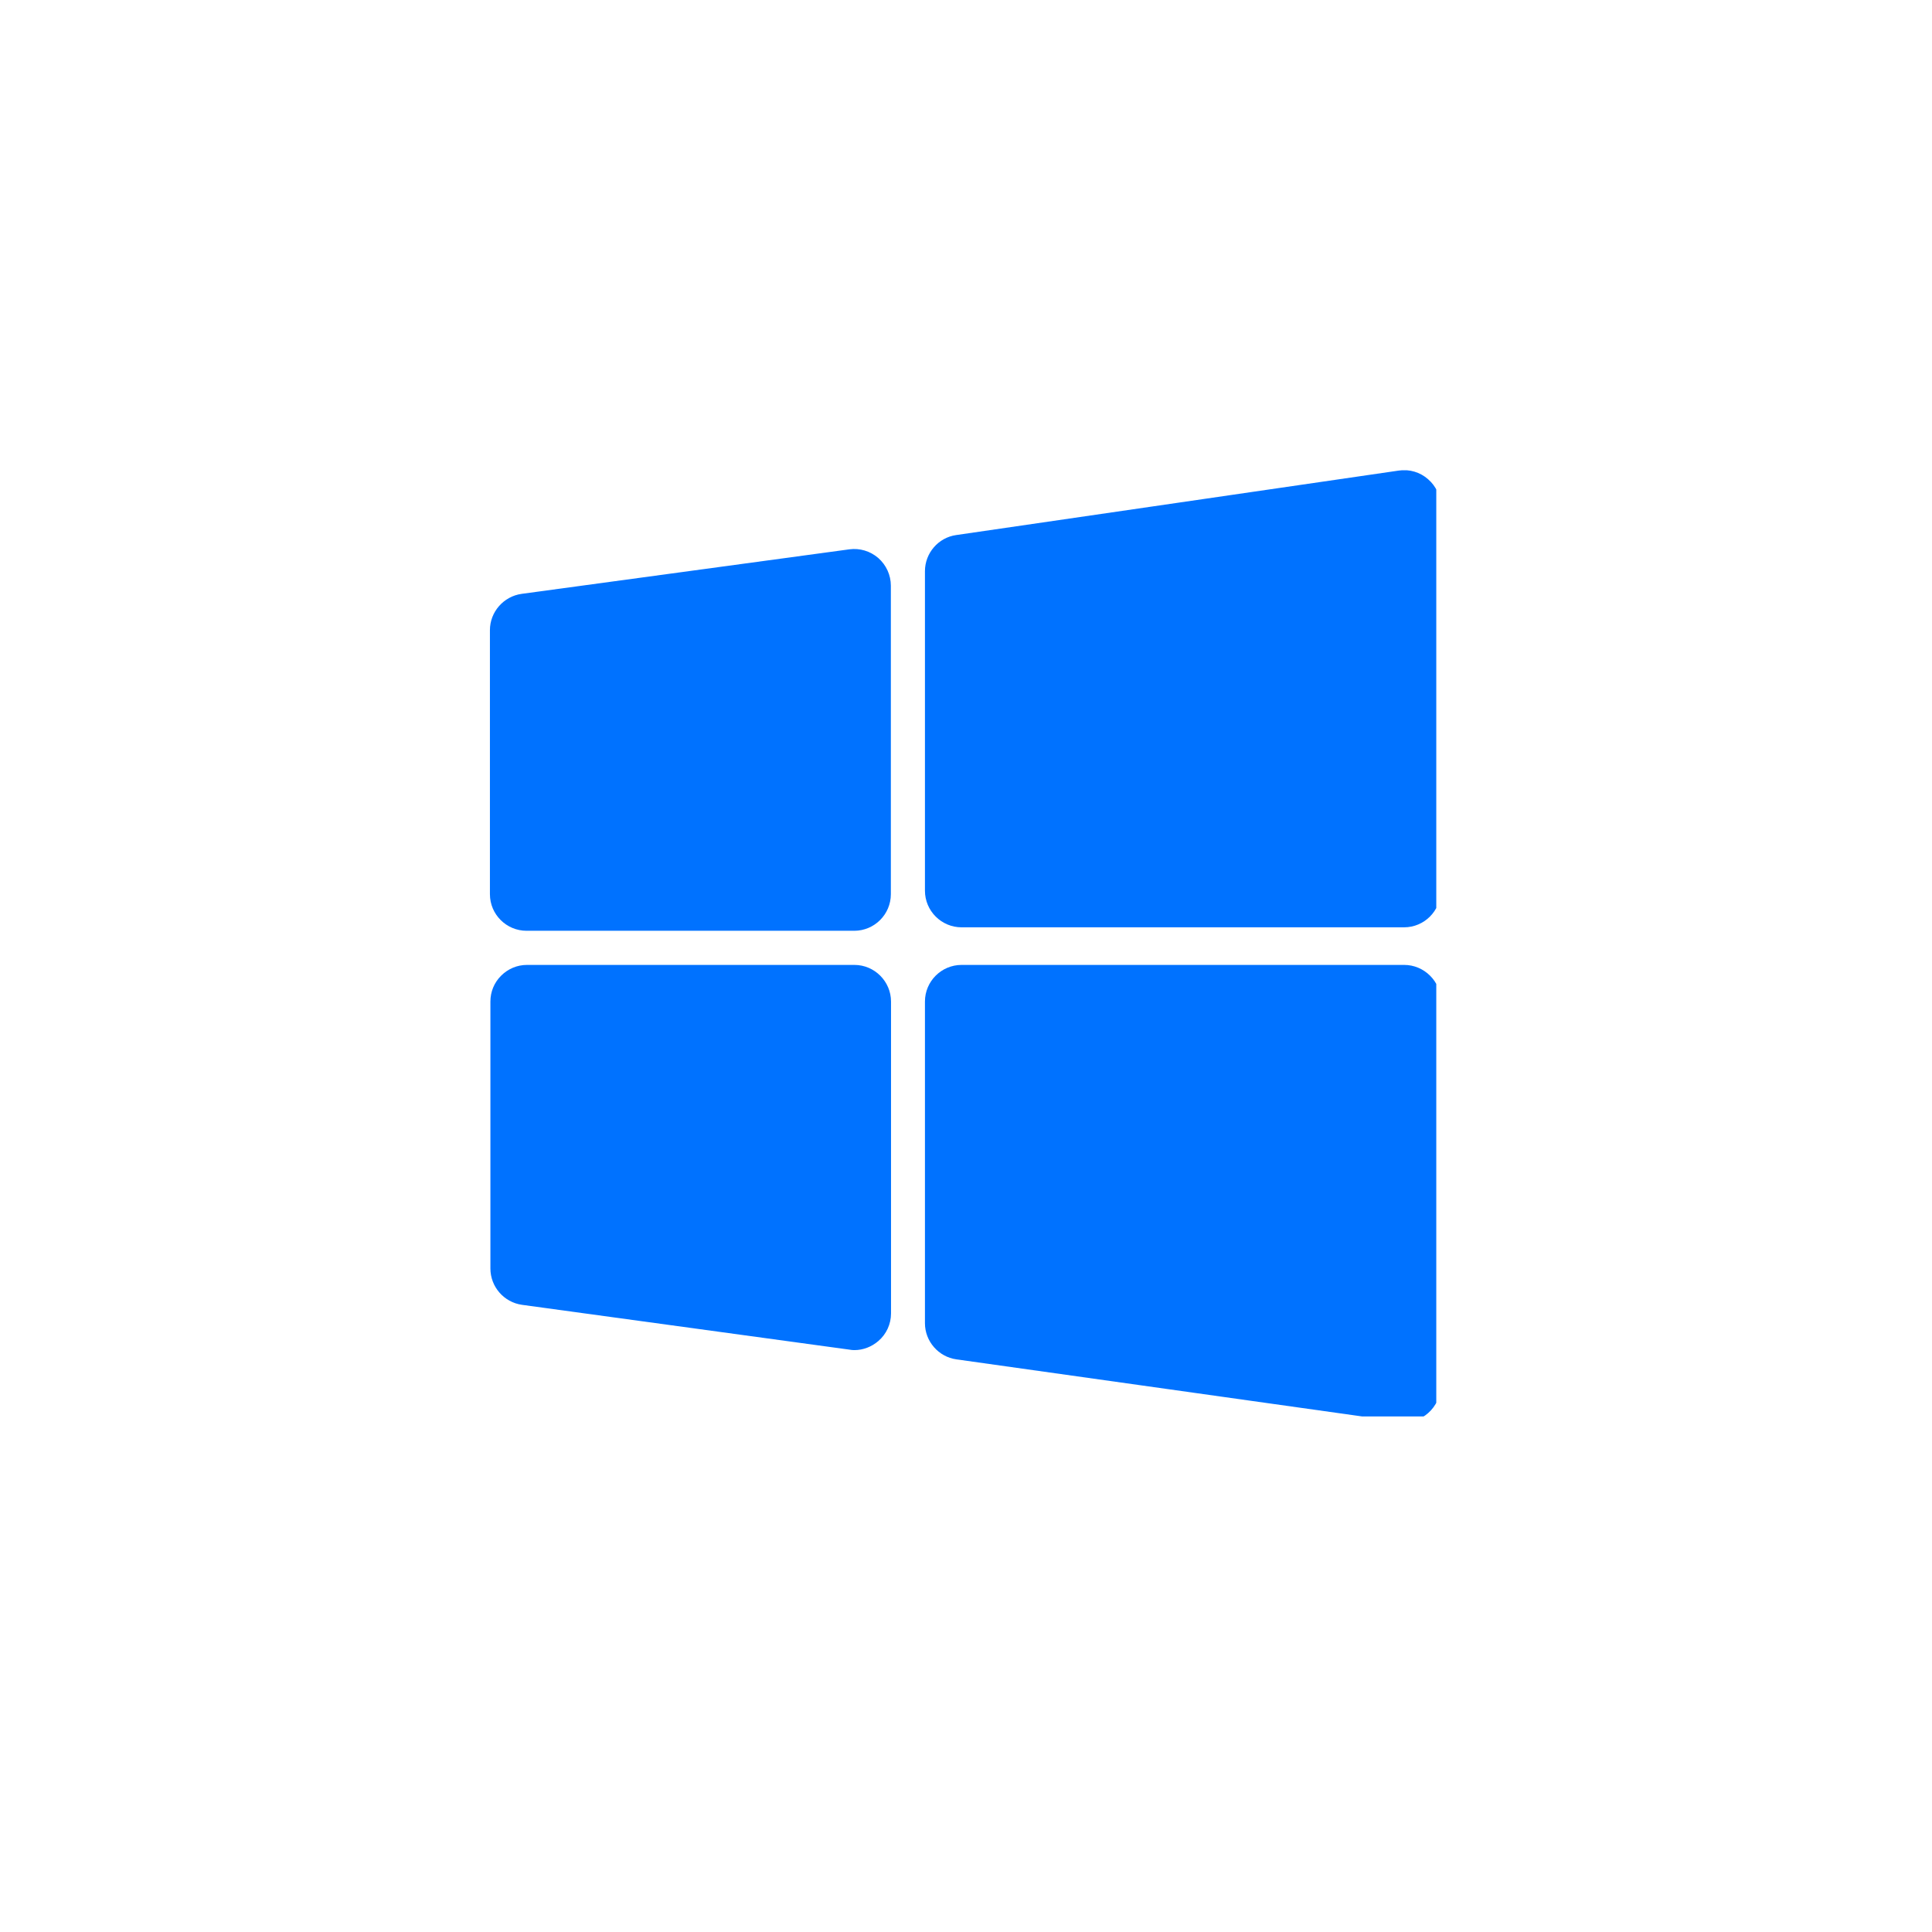
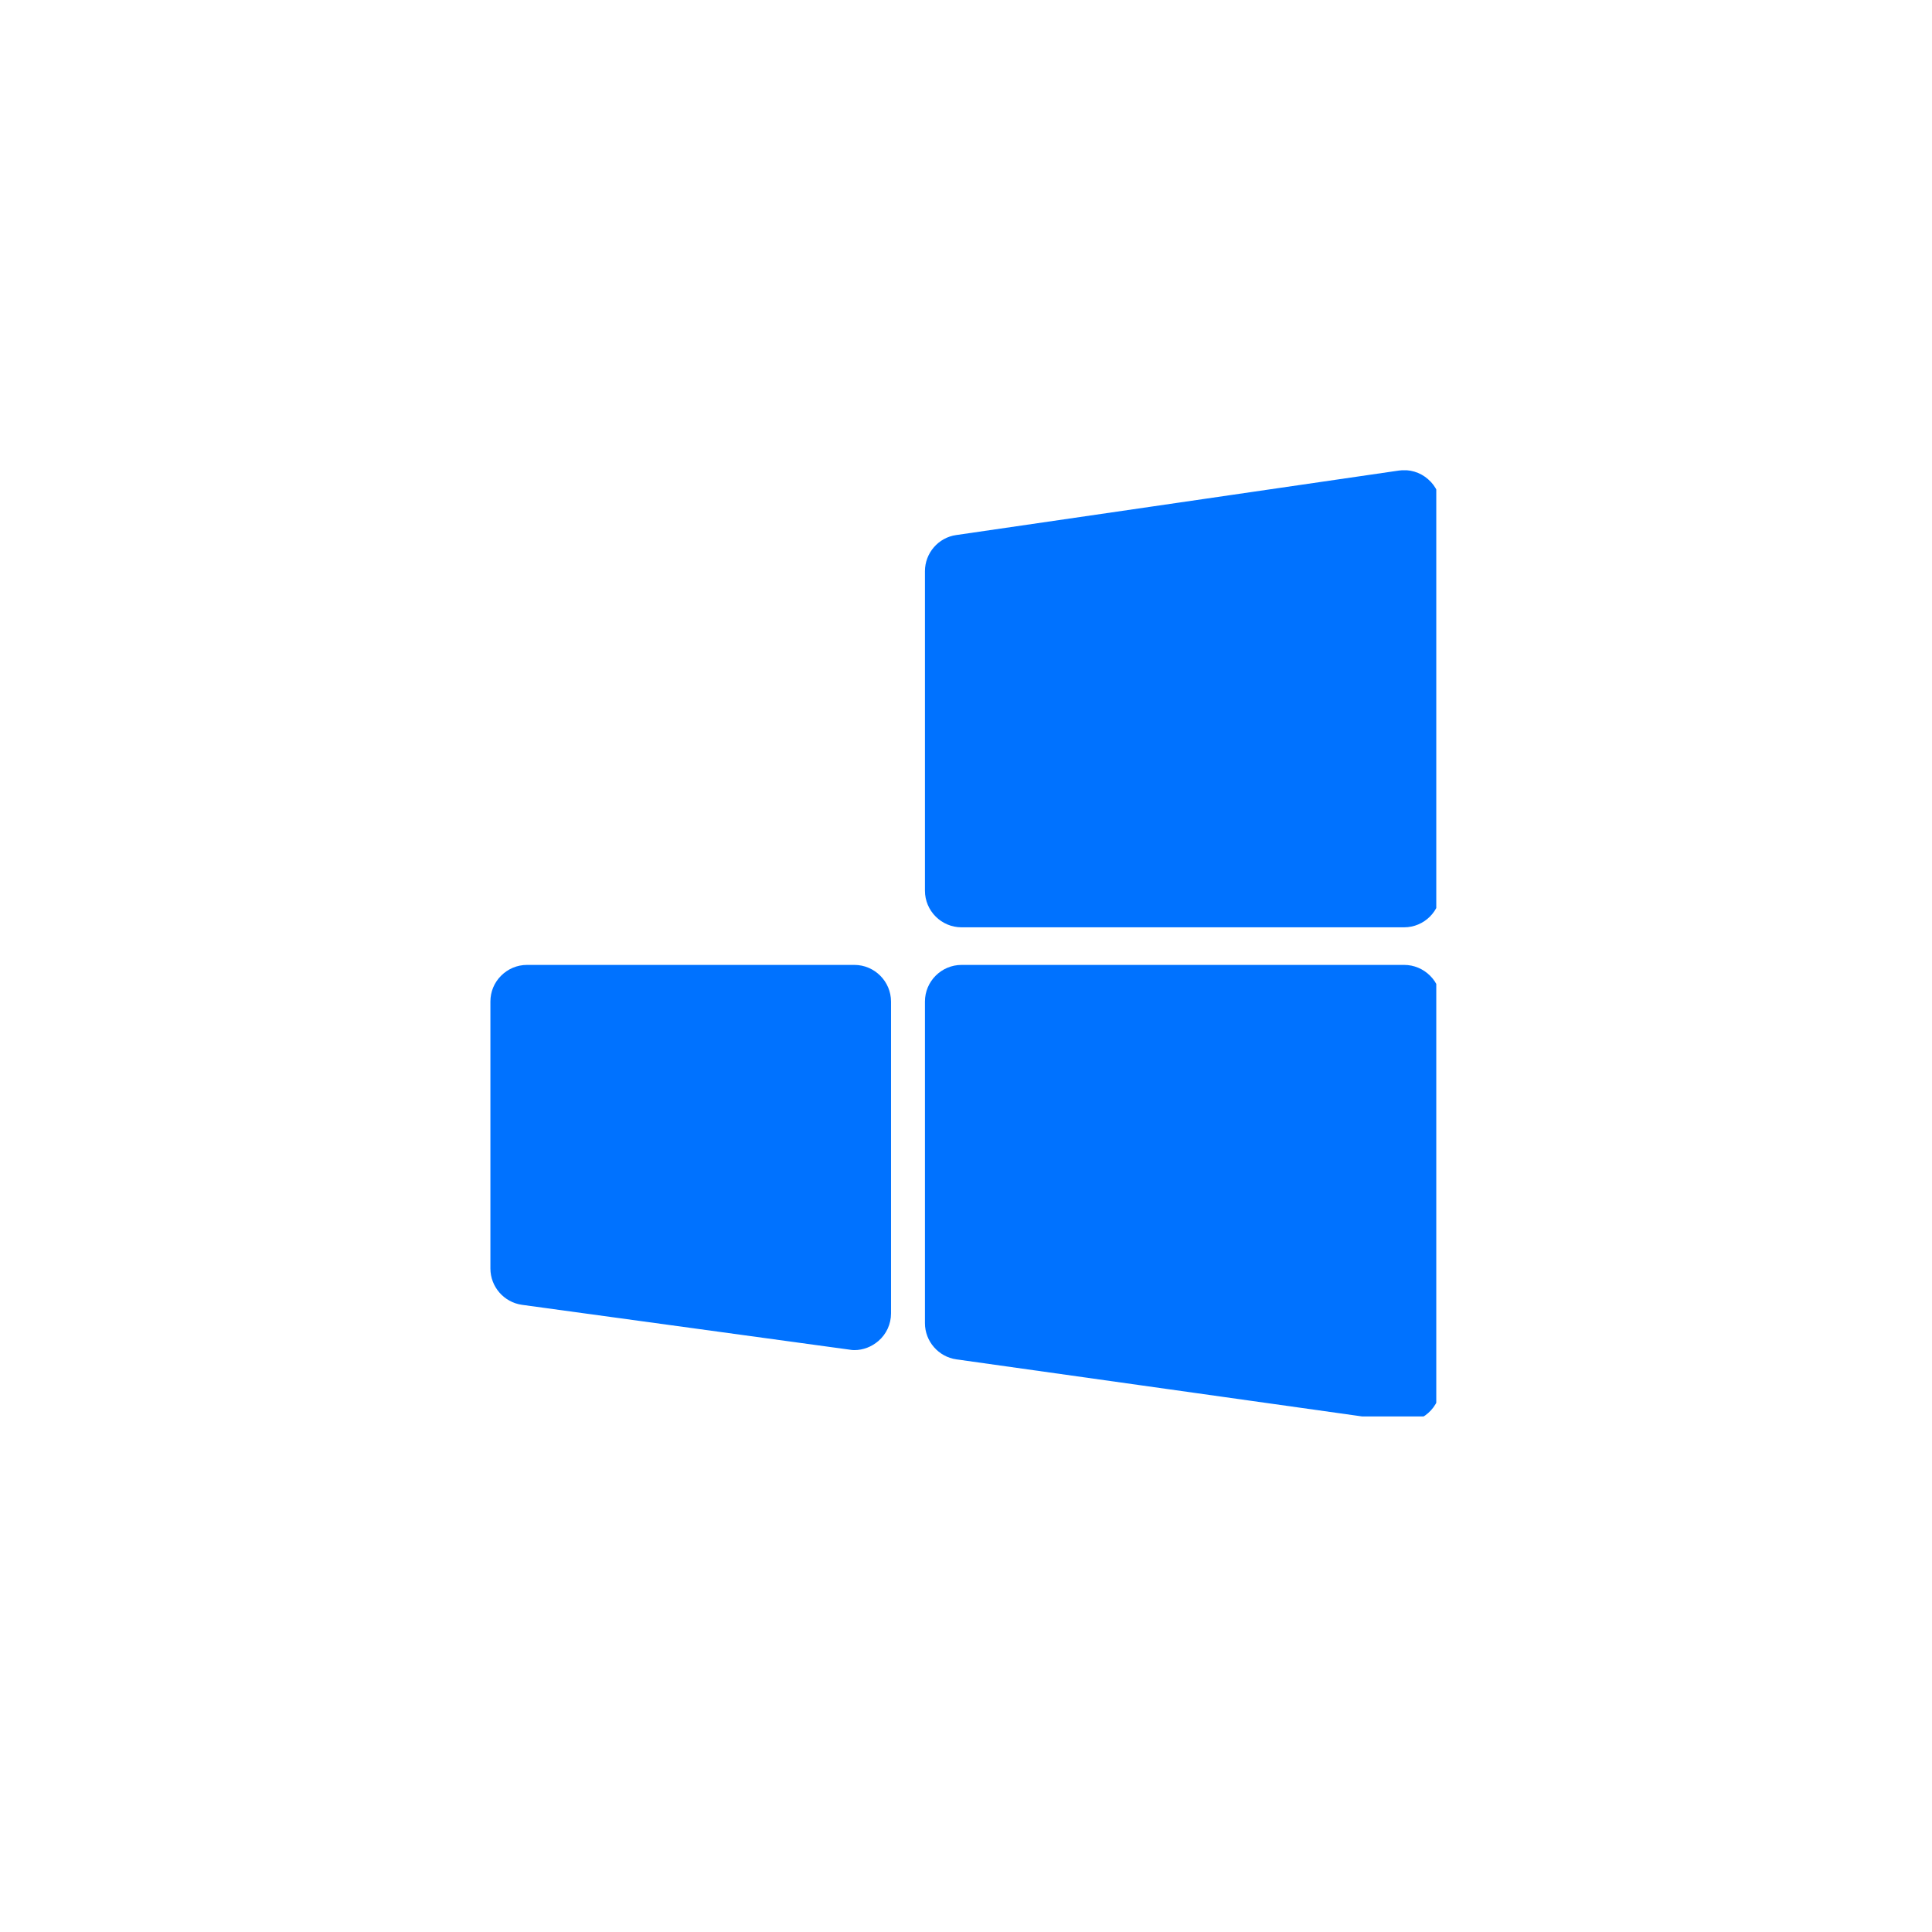
<svg xmlns="http://www.w3.org/2000/svg" width="64" zoomAndPan="magnify" viewBox="0 0 48 48" height="64" preserveAspectRatio="xMidYMid meet" version="1.0">
  <defs>
    <clipPath id="4015d031bd">
      <path d="M 22 11.684 L 35.684 11.684 L 35.684 24 L 22 24 Z M 22 11.684 " clip-rule="nonzero" />
    </clipPath>
    <clipPath id="b1b93544fa">
-       <path d="M 12.172 13 L 23 13 L 23 24 L 12.172 24 Z M 12.172 13 " clip-rule="nonzero" />
-     </clipPath>
+       </clipPath>
    <clipPath id="93aff97fd1">
      <path d="M 12.172 23 L 23 23 L 23 34 L 12.172 34 Z M 12.172 23 " clip-rule="nonzero" />
    </clipPath>
    <clipPath id="ff69a6f773">
      <path d="M 22 23 L 35.684 23 L 35.684 35.191 L 22 35.191 Z M 22 23 " clip-rule="nonzero" />
    </clipPath>
  </defs>
  <g clip-path="url(#4015d031bd)">
    <path fill="#0072ff" d="M 23.891 23.039 L 34.883 23.039 C 35.387 23.039 35.793 22.629 35.793 22.129 L 35.793 12.594 C 35.793 12.328 35.68 12.078 35.48 11.906 C 35.281 11.73 35.016 11.652 34.754 11.691 L 23.758 13.293 C 23.312 13.355 22.98 13.742 22.98 14.191 L 22.98 22.129 C 22.98 22.629 23.387 23.039 23.891 23.039 Z M 23.891 23.039 " fill-opacity="1" fill-rule="nonzero" />
  </g>
  <g clip-path="url(#b1b93544fa)">
    <path fill="#0072ff" d="M 13.082 23.125 L 21.223 23.125 C 21.723 23.125 22.133 22.719 22.133 22.215 L 22.133 14.551 C 22.133 14.289 22.02 14.039 21.82 13.863 C 21.621 13.691 21.359 13.613 21.102 13.648 L 12.961 14.754 C 12.512 14.816 12.172 15.203 12.172 15.656 L 12.172 22.215 C 12.172 22.719 12.582 23.125 13.082 23.125 Z M 13.082 23.125 " fill-opacity="1" fill-rule="nonzero" />
  </g>
  <g clip-path="url(#93aff97fd1)">
    <path fill="#0072ff" d="M 21.227 23.973 L 13.094 23.973 C 12.848 23.973 12.621 24.07 12.449 24.242 C 12.277 24.414 12.184 24.641 12.184 24.883 L 12.184 31.516 C 12.184 31.969 12.52 32.355 12.969 32.418 L 21.102 33.531 C 21.145 33.539 21.184 33.543 21.227 33.543 C 21.445 33.543 21.656 33.461 21.824 33.316 C 22.023 33.145 22.137 32.895 22.137 32.633 L 22.137 24.883 C 22.137 24.383 21.727 23.973 21.227 23.973 Z M 21.227 23.973 " fill-opacity="1" fill-rule="nonzero" />
  </g>
  <g clip-path="url(#ff69a6f773)">
    <path fill="#0072ff" d="M 35.531 24.242 C 35.359 24.07 35.129 23.973 34.887 23.973 L 23.891 23.973 C 23.387 23.973 22.98 24.383 22.98 24.883 L 22.98 32.875 C 22.98 33.324 23.316 33.711 23.762 33.773 L 34.758 35.32 C 34.801 35.328 34.844 35.332 34.887 35.332 C 35.102 35.332 35.316 35.254 35.48 35.109 C 35.68 34.934 35.793 34.684 35.793 34.422 L 35.797 24.887 L 35.797 24.883 C 35.797 24.641 35.703 24.414 35.531 24.242 Z M 35.531 24.242 " fill-opacity="1" fill-rule="nonzero" />
  </g>
</svg>